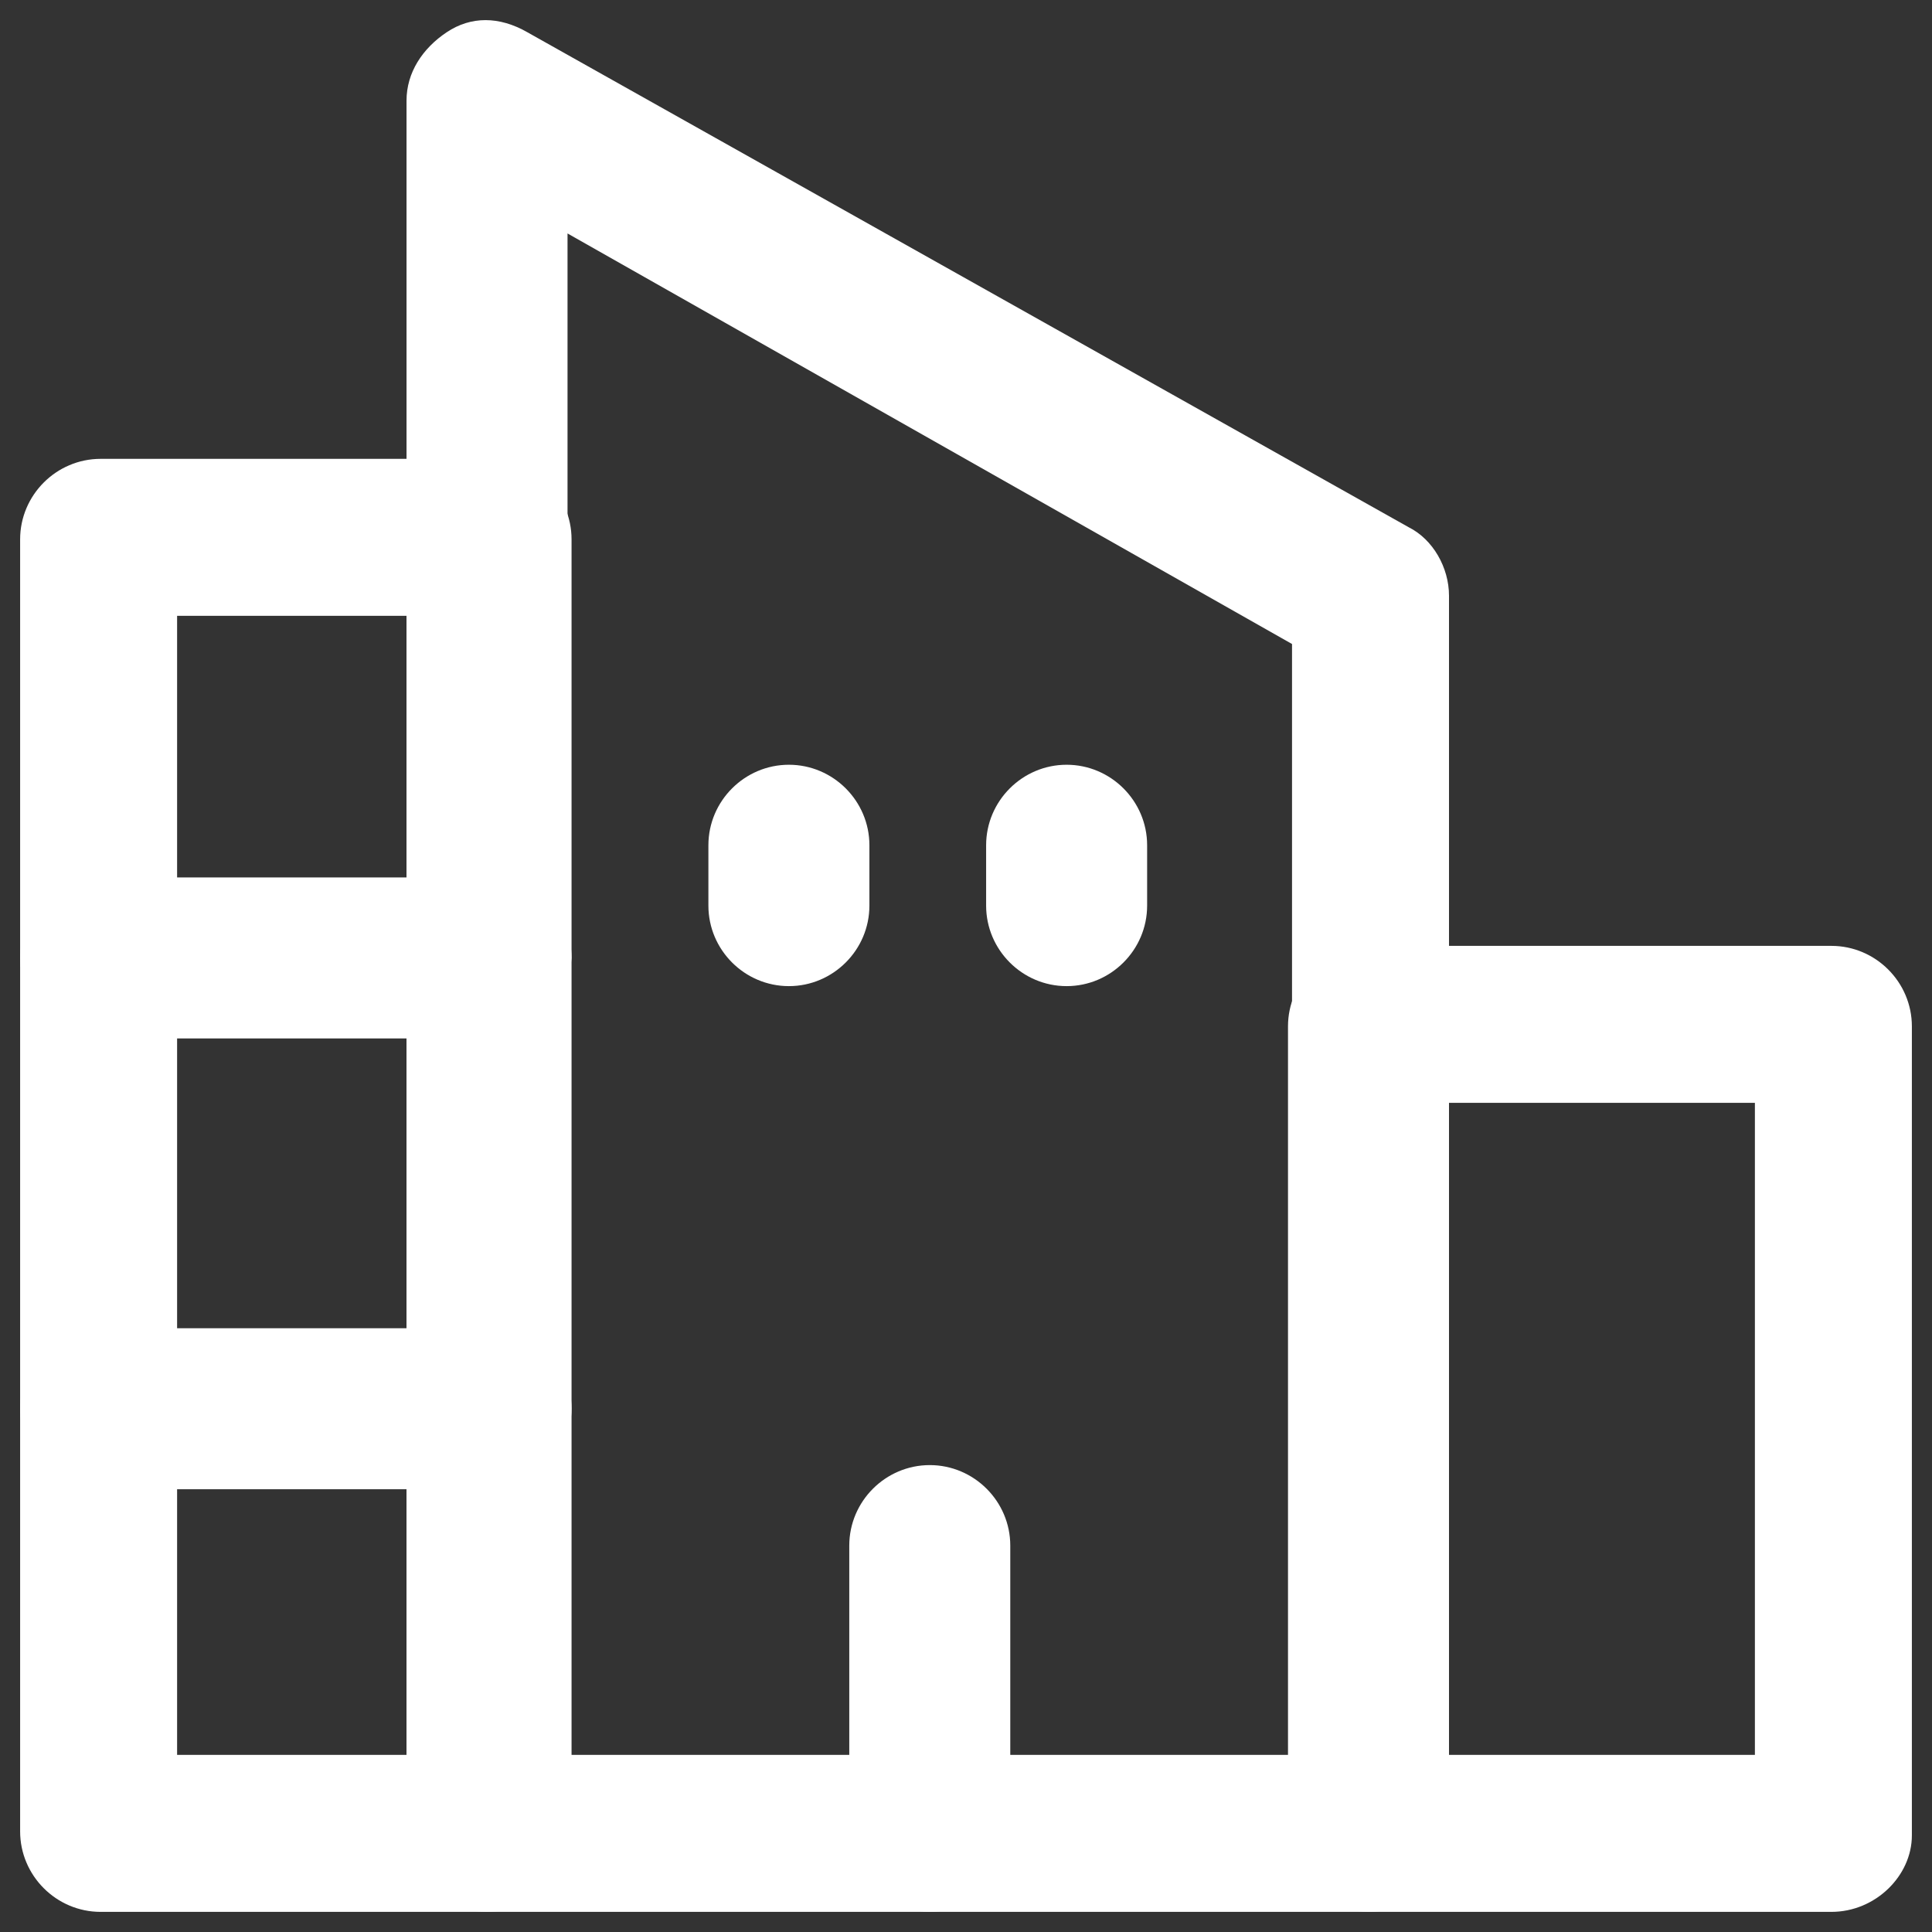
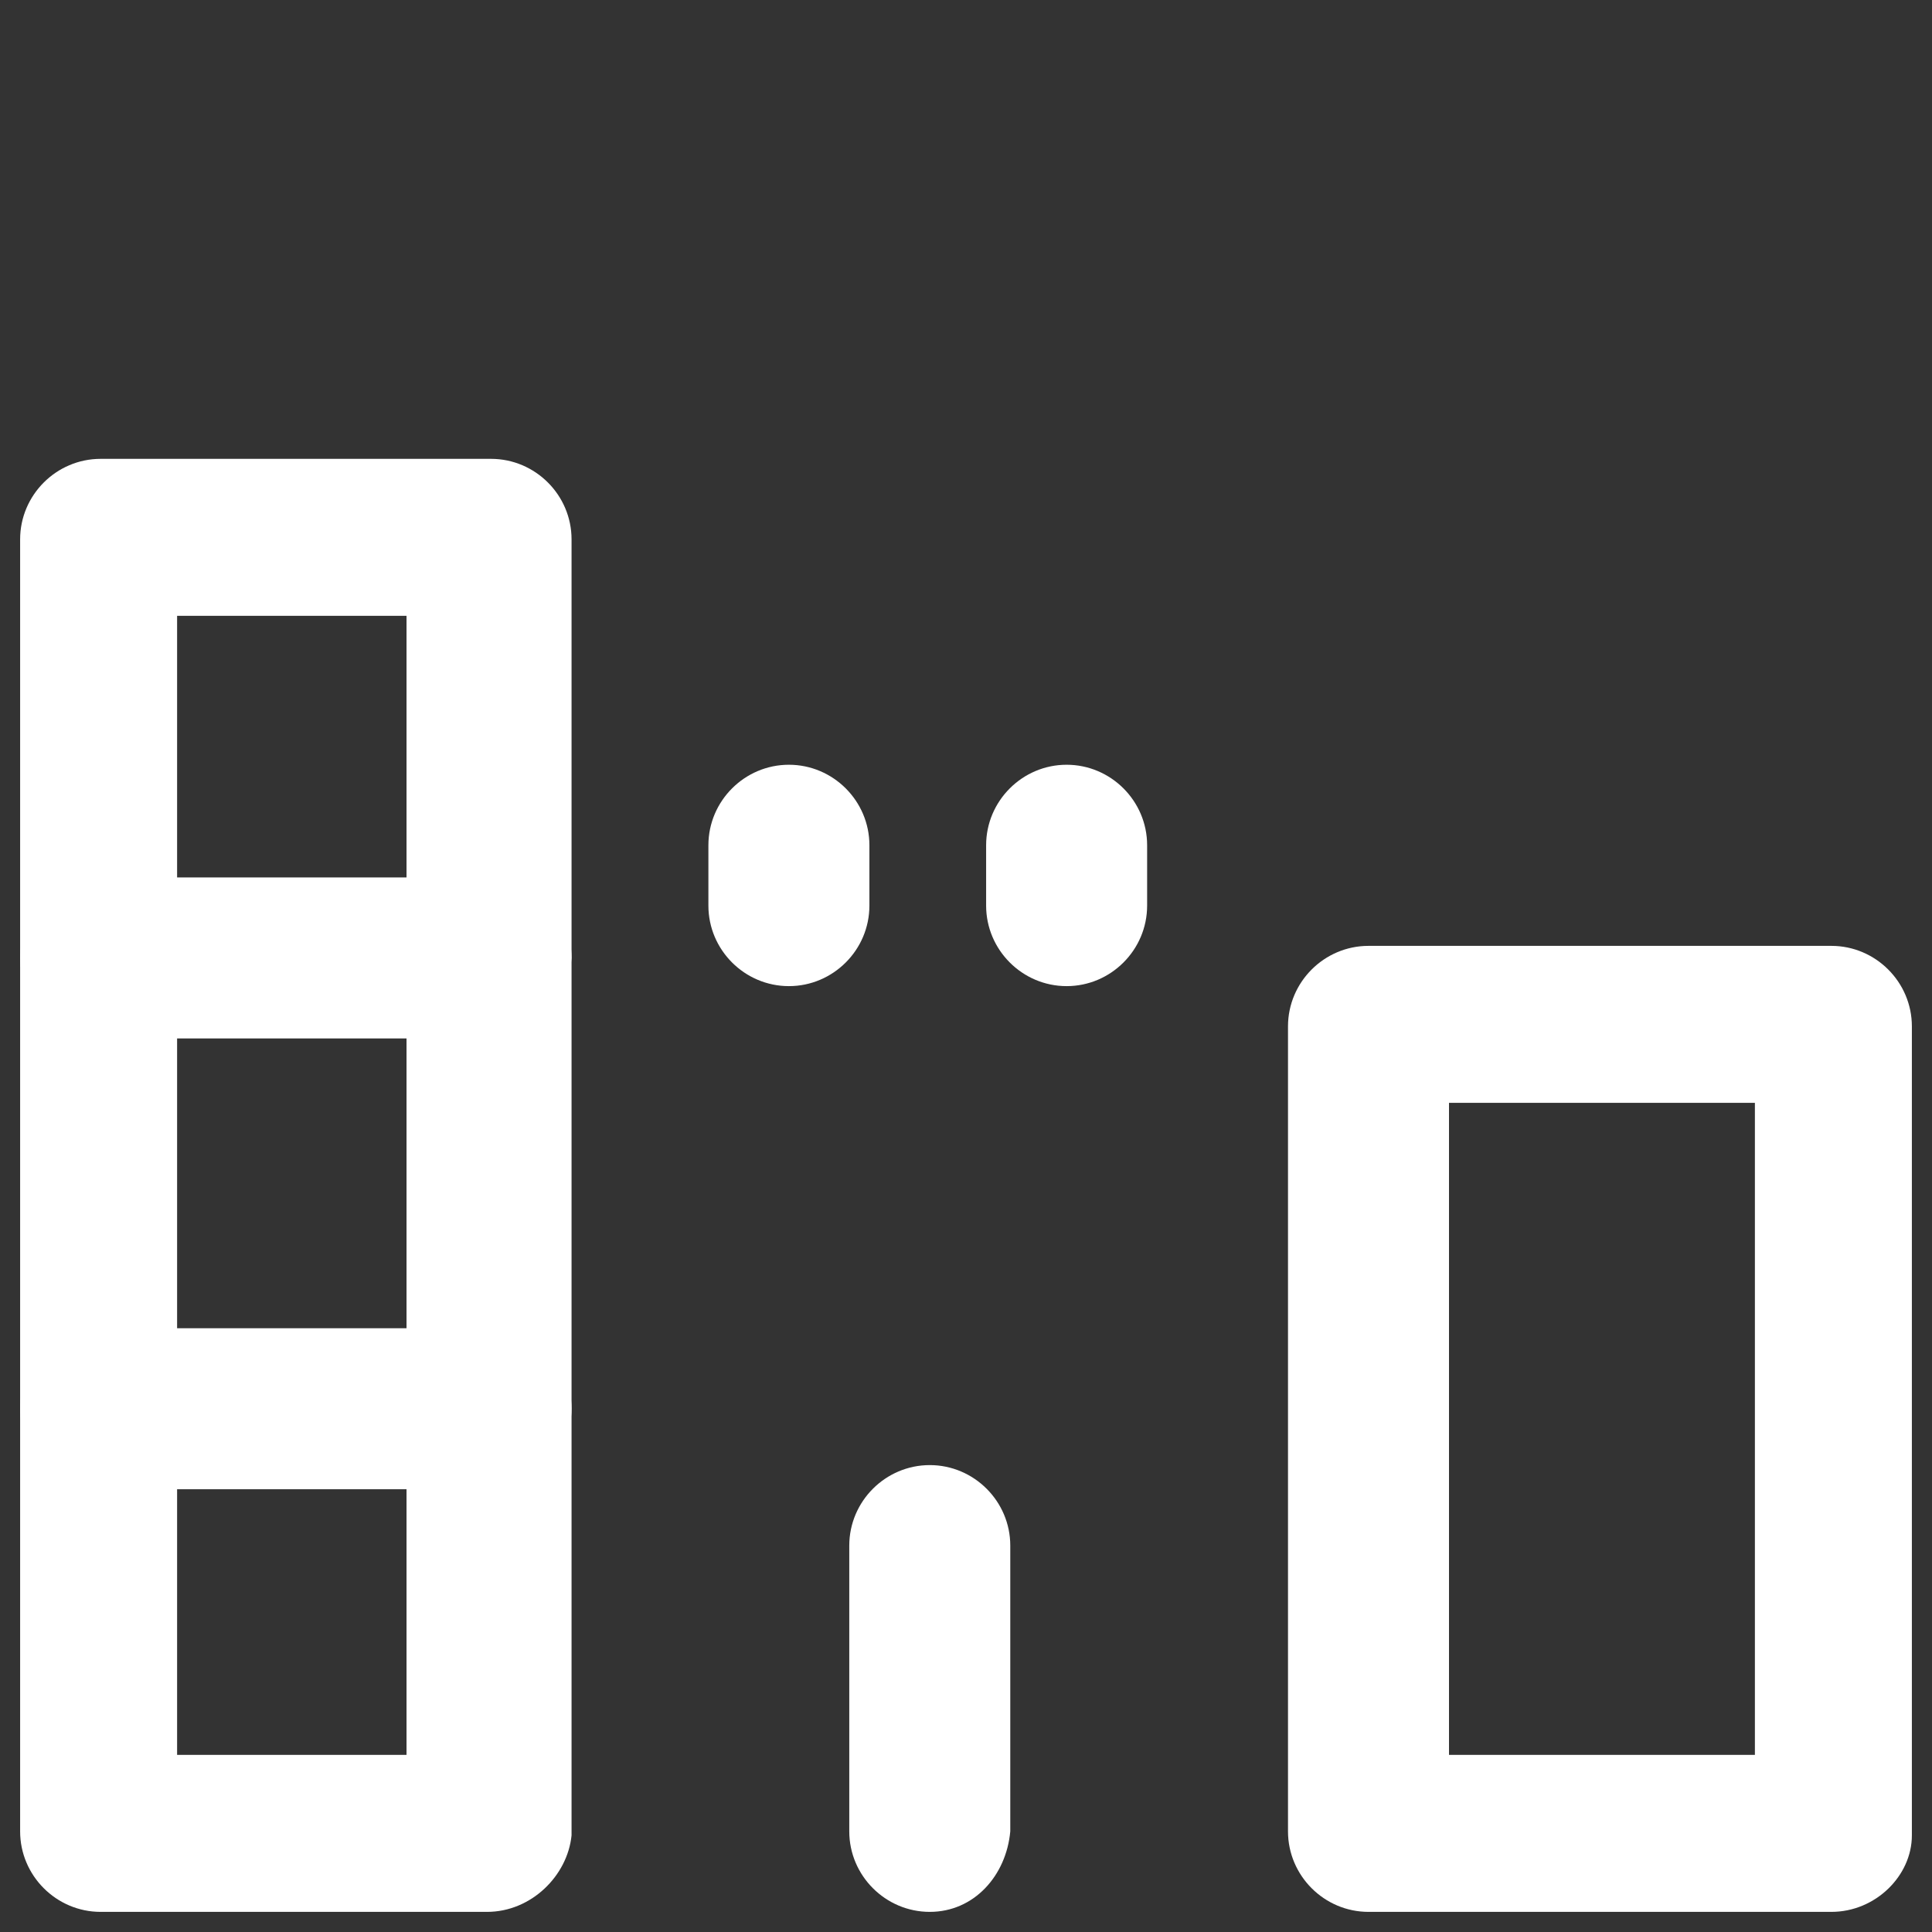
<svg xmlns="http://www.w3.org/2000/svg" version="1.1" width="512" height="512" x="0" y="0" viewBox="0 0 48 48" style="enable-background:new 0 0 512 512" xml:space="preserve" class="">
  <rect x="0" y="0" width="48" height="48" fill="#333333" stroke="none" />
  <g>
-     <path d="M34 47.5H12.1c-1.1 0-2-.9-2-2v-43c0-.7.4-1.3 1-1.7s1.3-.4 2 0L35 13.1c.6.3 1 1 1 1.7v30.7c0 1.1-.9 2-2 2zm-19.9-3.9h18V16l-18-10.2z" fill="#FFFFFF" opacity="1" data-original="#000000" class="" />
    <path d="M45.5 47.5H34c-1.1 0-2-.9-2-2v-20c0-1.1.9-2 2-2h11.5c1.1 0 2 .9 2 2v20.1c0 1-.9 1.9-2 1.9zM36 43.6h7.6V27.4H36zM12.1 47.5H2.5c-1.1 0-2-.9-2-2V13.4c0-1.1.9-2 2-2h9.7c1.1 0 2 .9 2 2v32.2c-.1 1-1 1.9-2.1 1.9zm-7.7-3.9h5.7V15.3H4.4zM23.1 47.5c-1.1 0-2-.9-2-2v-7.1c0-1.1.9-2 2-2s2 .9 2 2v7.1c-.1 1.1-.9 2-2 2zM19.6 24.5c-1.1 0-2-.9-2-2V21c0-1.1.9-2 2-2s2 .9 2 2v1.5c0 1.1-.9 2-2 2zM26.5 24.5c-1.1 0-2-.9-2-2V21c0-1.1.9-2 2-2s2 .9 2 2v1.5c0 1.1-.9 2-2 2z" fill="#FFFFFF" opacity="1" data-original="#000000" class="" />
    <path d="M12.1 25.8H2.5c-1.1 0-2-.9-2-2s.9-2 2-2h9.7c1.1 0 2 .9 2 2-.1 1.2-1 2-2.1 2zM12.1 37H2.5c-1.1 0-2-.9-2-2s.9-2 2-2h9.7c1.1 0 2 .9 2 2s-1 2-2.1 2z" fill="#FFFFFF" opacity="1" data-original="#000000" class="" />
  </g>
</svg>